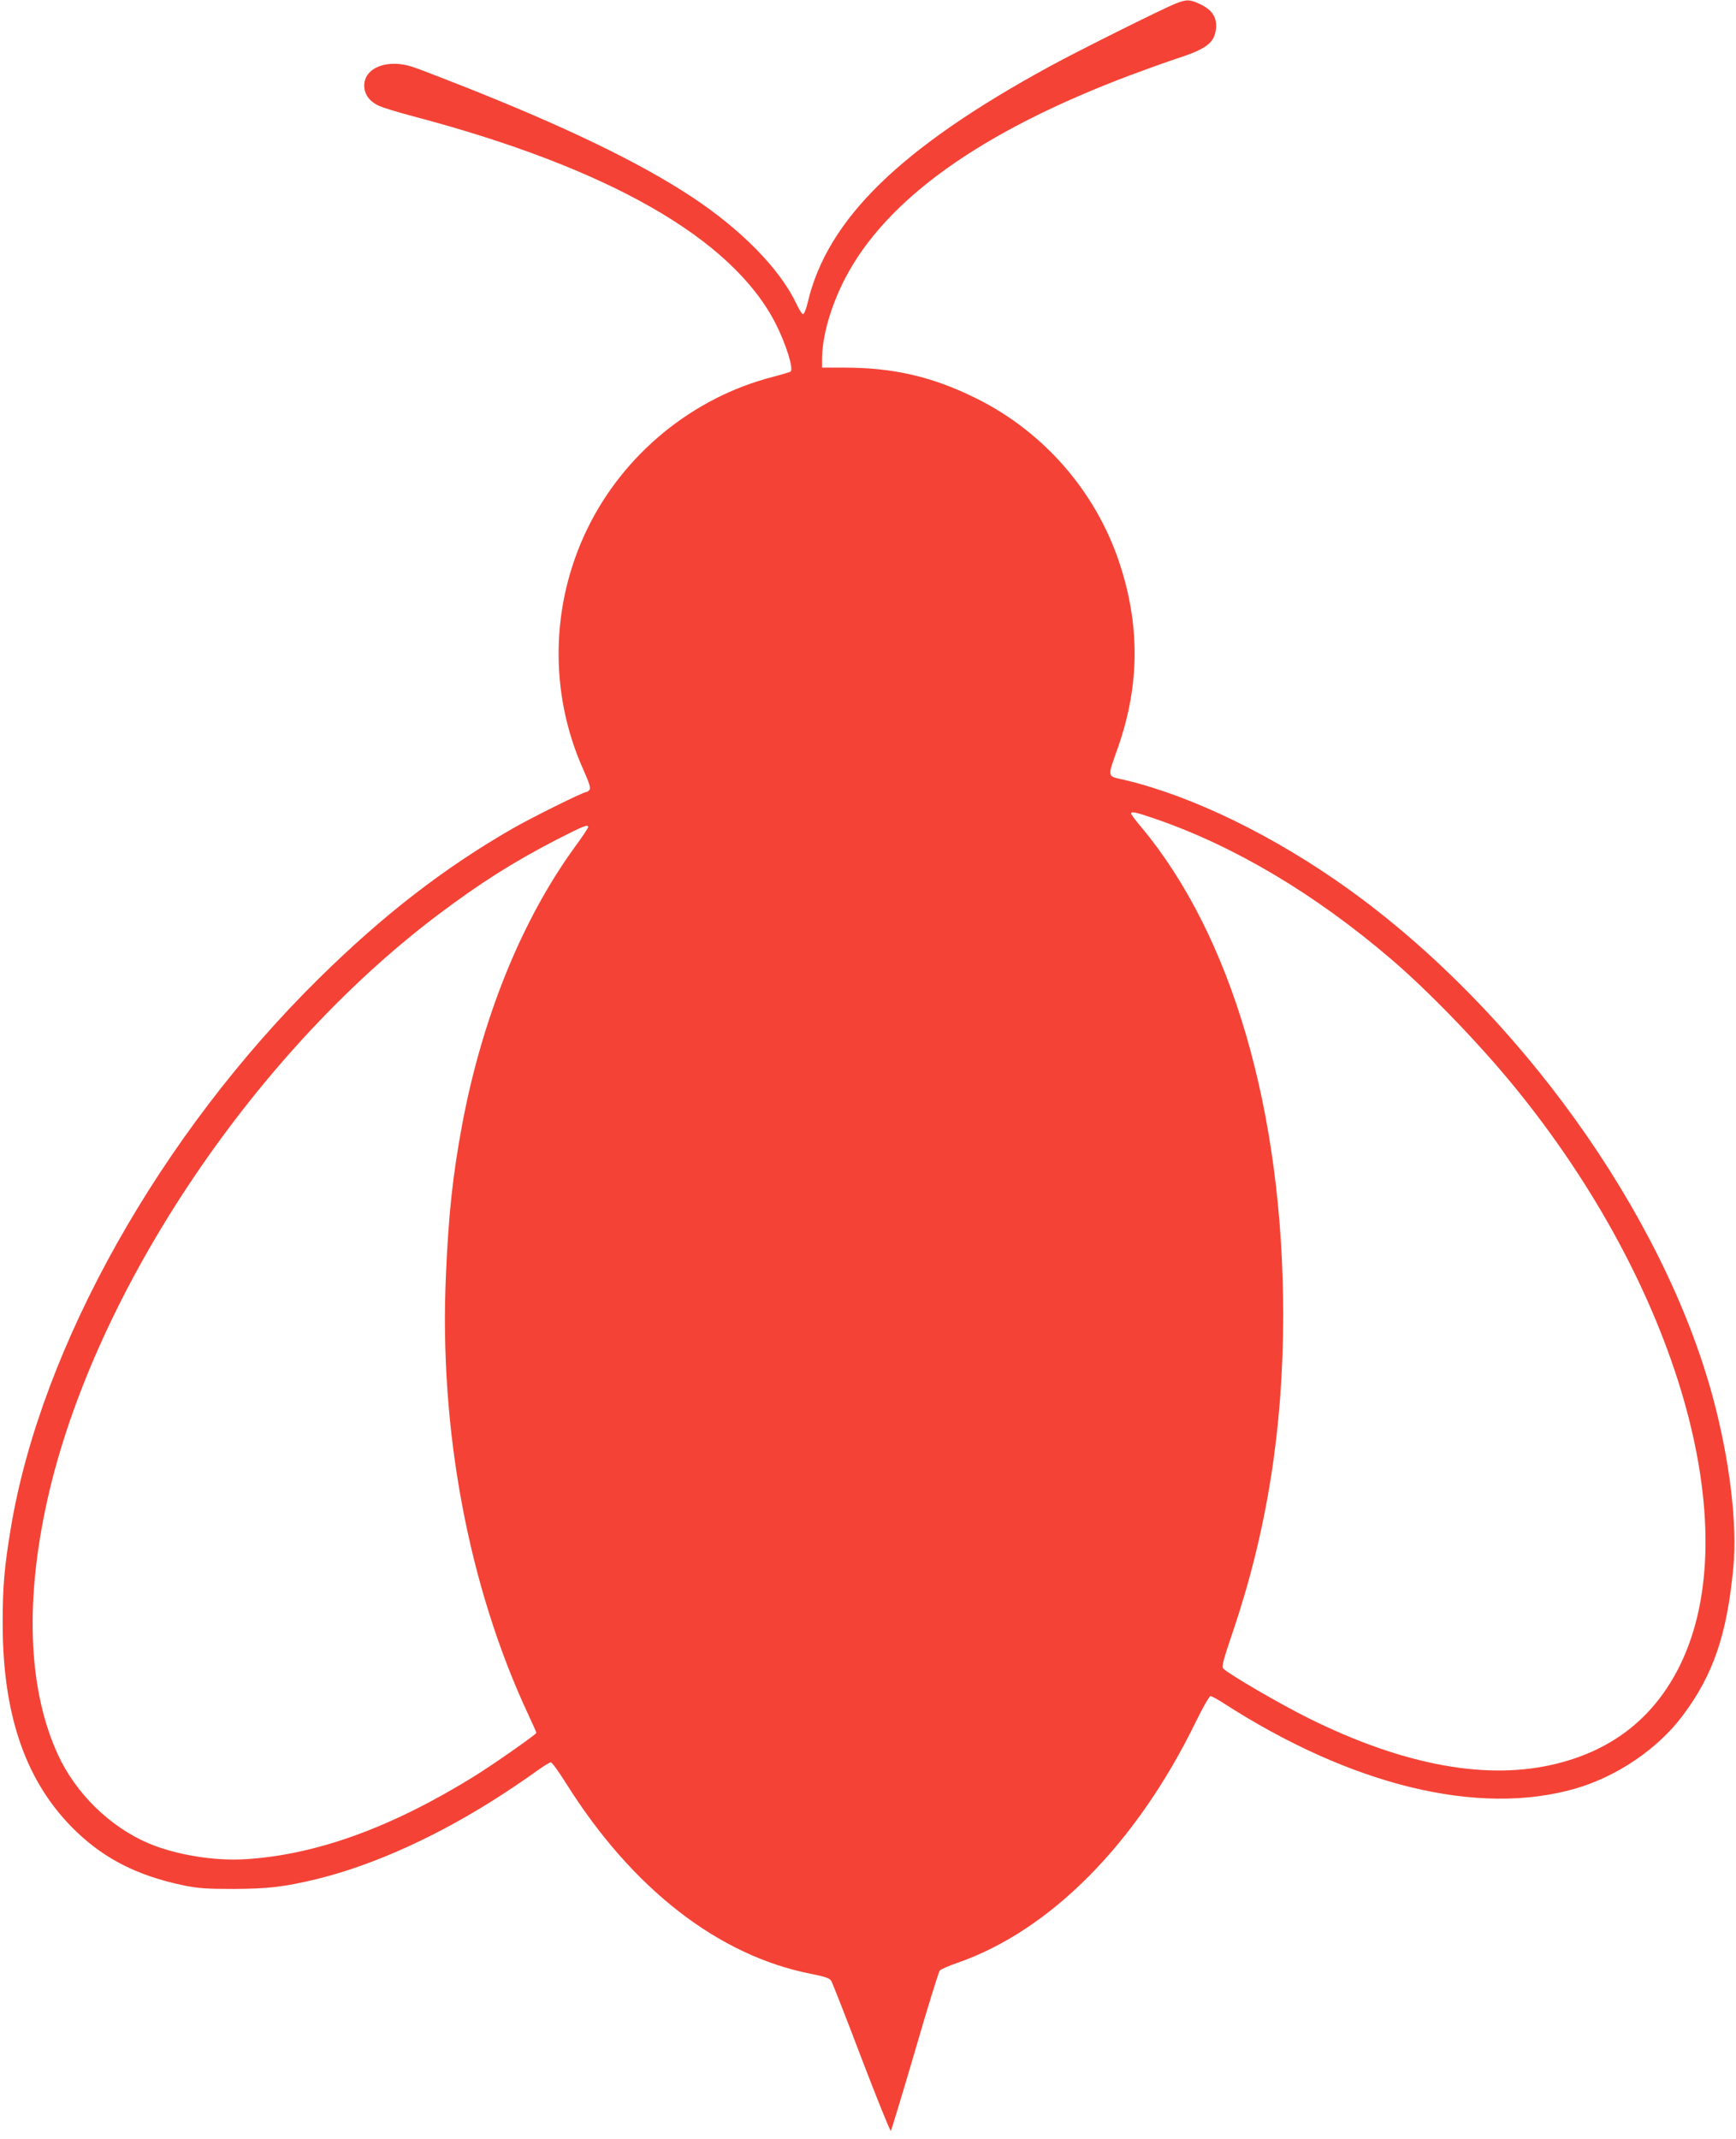
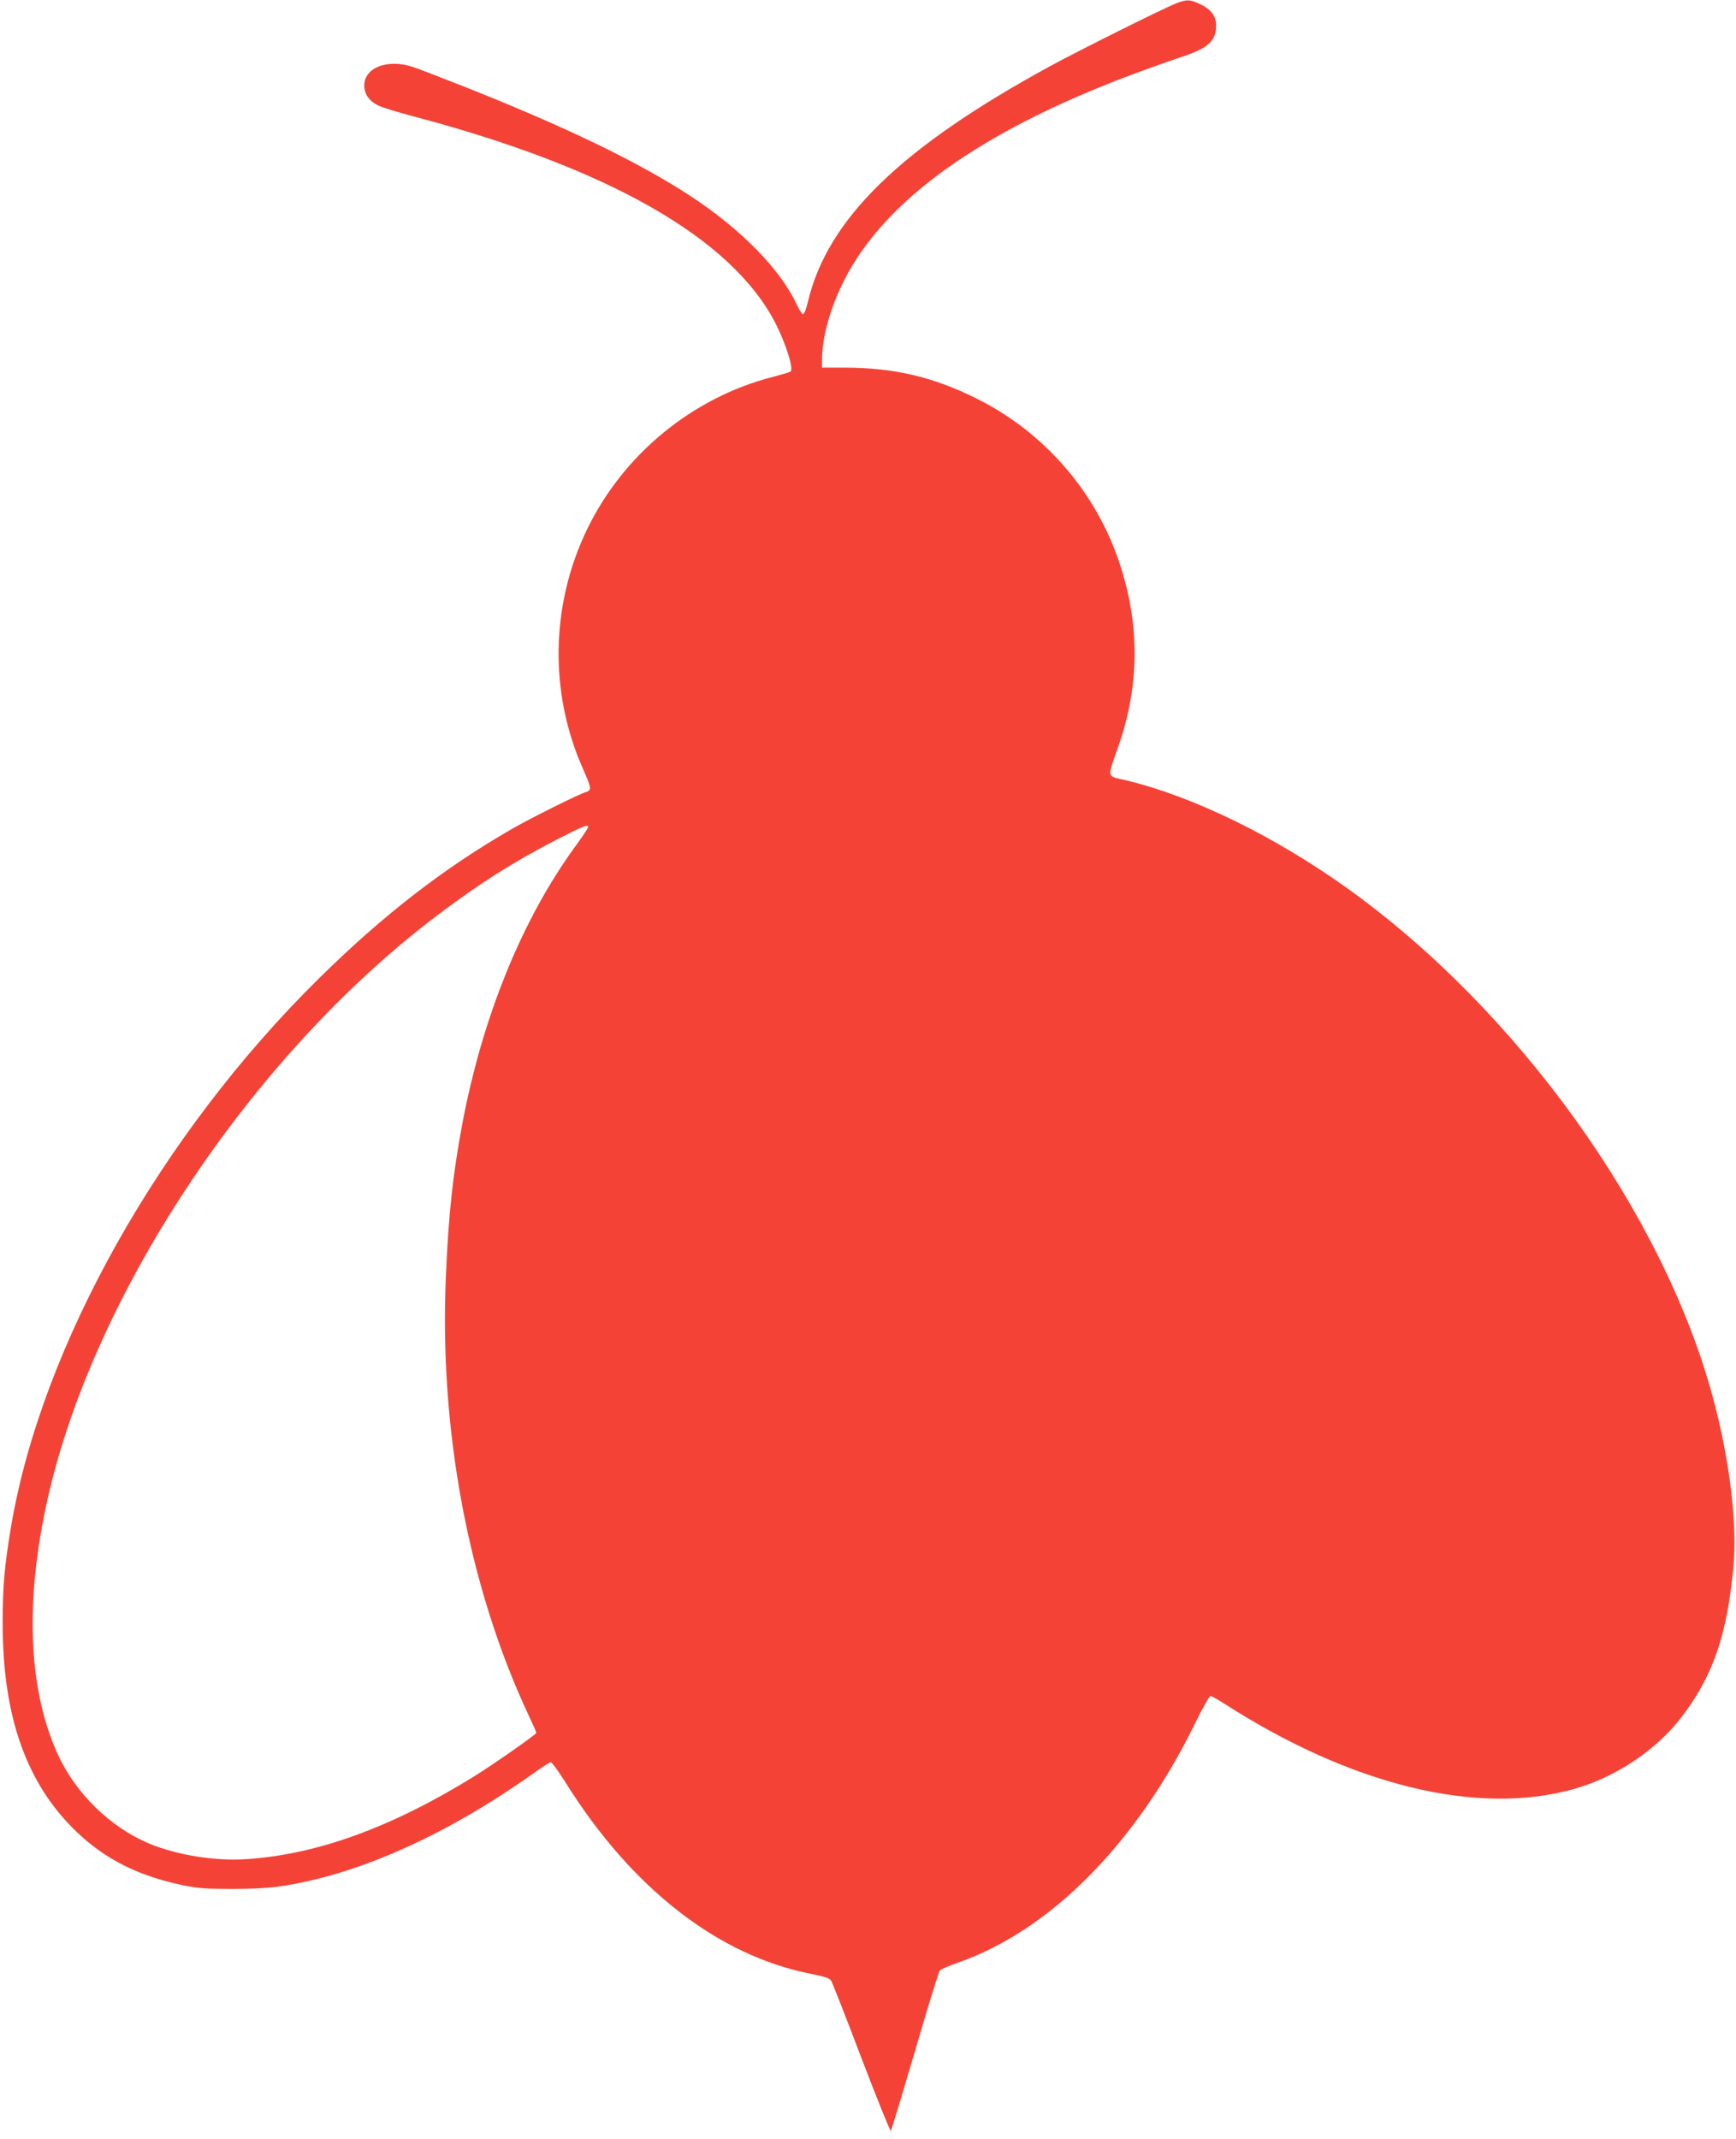
<svg xmlns="http://www.w3.org/2000/svg" version="1.0" width="1039pt" height="1280pt" viewBox="0 0 1039 1280" preserveAspectRatio="xMidYMid meet">
  <g transform="translate(0,1280) scale(0.1,-0.1)" fill="#f44336" stroke="none">
-     <path d="M7035 12778 c-72 -28 -584 -283 -750 -374 -894 -487 -1332 -914 -1450 -1411 -9 -40 -22 -73 -29 -73 -6 0 -23 27 -38 59 -98 209 -329 446 -631 645 -312 205 -756 420 -1388 669 -119 47 -244 95 -277 106 -151 51 -292 -3 -292 -111 0 -50 29 -92 81 -118 22 -12 117 -41 212 -66 1170 -309 1909 -731 2169 -1240 63 -124 110 -275 89 -288 -5 -3 -54 -18 -108 -32 -479 -124 -891 -462 -1108 -909 -220 -453 -229 -981 -25 -1438 37 -83 47 -114 38 -124 -6 -7 -15 -13 -20 -13 -18 0 -331 -155 -443 -220 -408 -235 -768 -513 -1153 -892 -952 -937 -1664 -2204 -1846 -3285 -40 -239 -50 -355 -50 -578 0 -560 143 -961 443 -1248 172 -164 369 -263 636 -319 93 -19 139 -22 305 -22 207 1 302 12 500 60 348 86 738 265 1115 511 72 47 161 108 199 136 38 27 75 50 82 51 7 1 48 -56 92 -126 395 -630 911 -1031 1465 -1140 85 -17 112 -26 122 -42 7 -12 89 -220 181 -463 93 -243 172 -439 176 -435 3 4 68 218 144 477 75 259 142 476 149 483 6 7 54 28 106 46 555 193 1071 714 1425 1440 42 86 82 156 89 156 6 0 38 -17 71 -38 769 -497 1530 -683 2111 -516 248 71 494 237 643 436 183 243 266 484 304 886 25 262 -22 648 -123 1022 -297 1100 -1168 2313 -2183 3041 -438 314 -926 553 -1331 650 -116 27 -112 7 -43 204 127 366 129 726 6 1096 -141 426 -451 783 -855 984 -261 130 -496 185 -792 185 l-133 0 0 49 c0 136 51 315 136 481 246 477 815 883 1709 1220 99 37 225 82 280 100 178 58 224 94 233 180 6 66 -23 111 -95 145 -61 29 -81 30 -148 3z m-121 -4878 c474 -163 958 -451 1411 -839 224 -191 525 -503 736 -761 982 -1200 1396 -2646 994 -3465 -151 -307 -395 -503 -733 -588 -414 -105 -915 -14 -1487 269 -168 83 -477 263 -513 298 -12 11 -2 48 57 222 203 599 301 1216 301 1894 0 1218 -307 2272 -851 2922 -33 39 -59 74 -59 79 0 15 25 10 144 -31z m-3394 -50 c0 -5 -35 -58 -79 -118 -318 -437 -555 -1022 -675 -1662 -56 -302 -81 -531 -97 -897 -42 -925 134 -1865 492 -2632 27 -57 49 -107 49 -111 0 -9 -257 -189 -375 -262 -493 -305 -943 -468 -1365 -494 -188 -12 -417 26 -581 95 -232 99 -436 299 -543 532 -171 374 -197 879 -75 1465 259 1251 1224 2711 2351 3560 254 191 445 312 703 446 168 86 195 97 195 78z" />
+     <path d="M7035 12778 c-72 -28 -584 -283 -750 -374 -894 -487 -1332 -914 -1450 -1411 -9 -40 -22 -73 -29 -73 -6 0 -23 27 -38 59 -98 209 -329 446 -631 645 -312 205 -756 420 -1388 669 -119 47 -244 95 -277 106 -151 51 -292 -3 -292 -111 0 -50 29 -92 81 -118 22 -12 117 -41 212 -66 1170 -309 1909 -731 2169 -1240 63 -124 110 -275 89 -288 -5 -3 -54 -18 -108 -32 -479 -124 -891 -462 -1108 -909 -220 -453 -229 -981 -25 -1438 37 -83 47 -114 38 -124 -6 -7 -15 -13 -20 -13 -18 0 -331 -155 -443 -220 -408 -235 -768 -513 -1153 -892 -952 -937 -1664 -2204 -1846 -3285 -40 -239 -50 -355 -50 -578 0 -560 143 -961 443 -1248 172 -164 369 -263 636 -319 93 -19 139 -22 305 -22 207 1 302 12 500 60 348 86 738 265 1115 511 72 47 161 108 199 136 38 27 75 50 82 51 7 1 48 -56 92 -126 395 -630 911 -1031 1465 -1140 85 -17 112 -26 122 -42 7 -12 89 -220 181 -463 93 -243 172 -439 176 -435 3 4 68 218 144 477 75 259 142 476 149 483 6 7 54 28 106 46 555 193 1071 714 1425 1440 42 86 82 156 89 156 6 0 38 -17 71 -38 769 -497 1530 -683 2111 -516 248 71 494 237 643 436 183 243 266 484 304 886 25 262 -22 648 -123 1022 -297 1100 -1168 2313 -2183 3041 -438 314 -926 553 -1331 650 -116 27 -112 7 -43 204 127 366 129 726 6 1096 -141 426 -451 783 -855 984 -261 130 -496 185 -792 185 l-133 0 0 49 c0 136 51 315 136 481 246 477 815 883 1709 1220 99 37 225 82 280 100 178 58 224 94 233 180 6 66 -23 111 -95 145 -61 29 -81 30 -148 3z m-121 -4878 z m-3394 -50 c0 -5 -35 -58 -79 -118 -318 -437 -555 -1022 -675 -1662 -56 -302 -81 -531 -97 -897 -42 -925 134 -1865 492 -2632 27 -57 49 -107 49 -111 0 -9 -257 -189 -375 -262 -493 -305 -943 -468 -1365 -494 -188 -12 -417 26 -581 95 -232 99 -436 299 -543 532 -171 374 -197 879 -75 1465 259 1251 1224 2711 2351 3560 254 191 445 312 703 446 168 86 195 97 195 78z" />
  </g>
</svg>